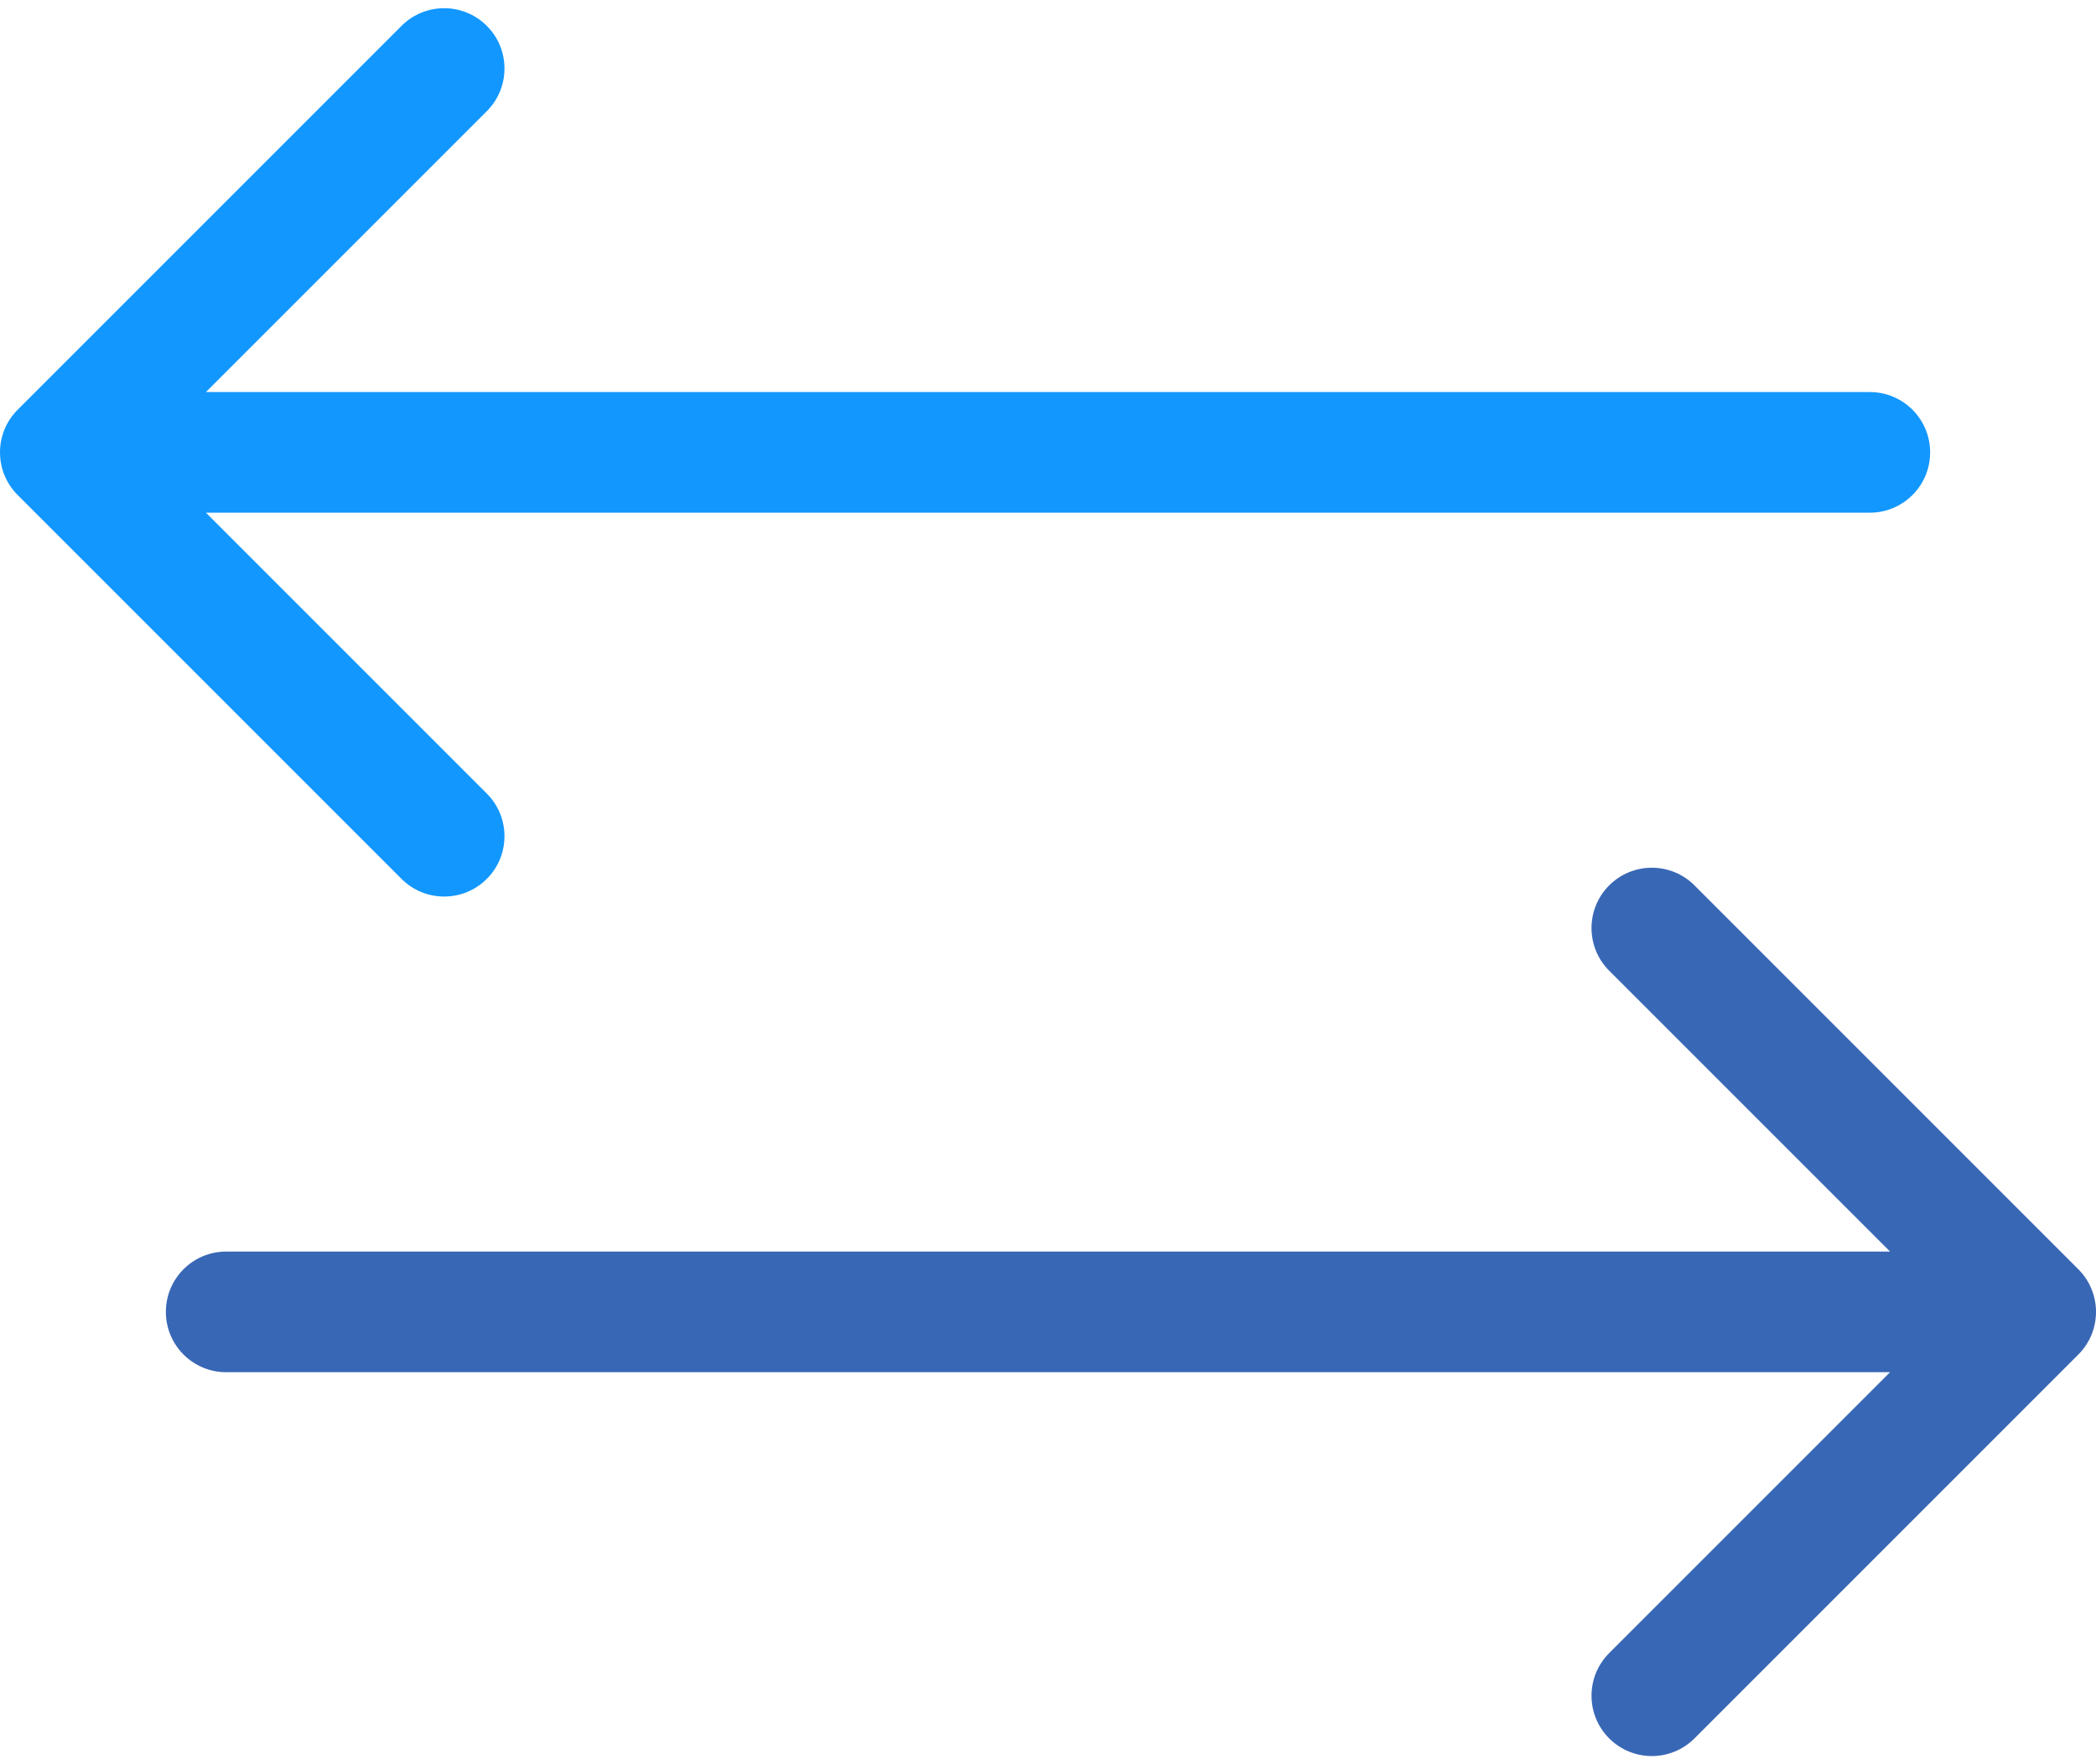
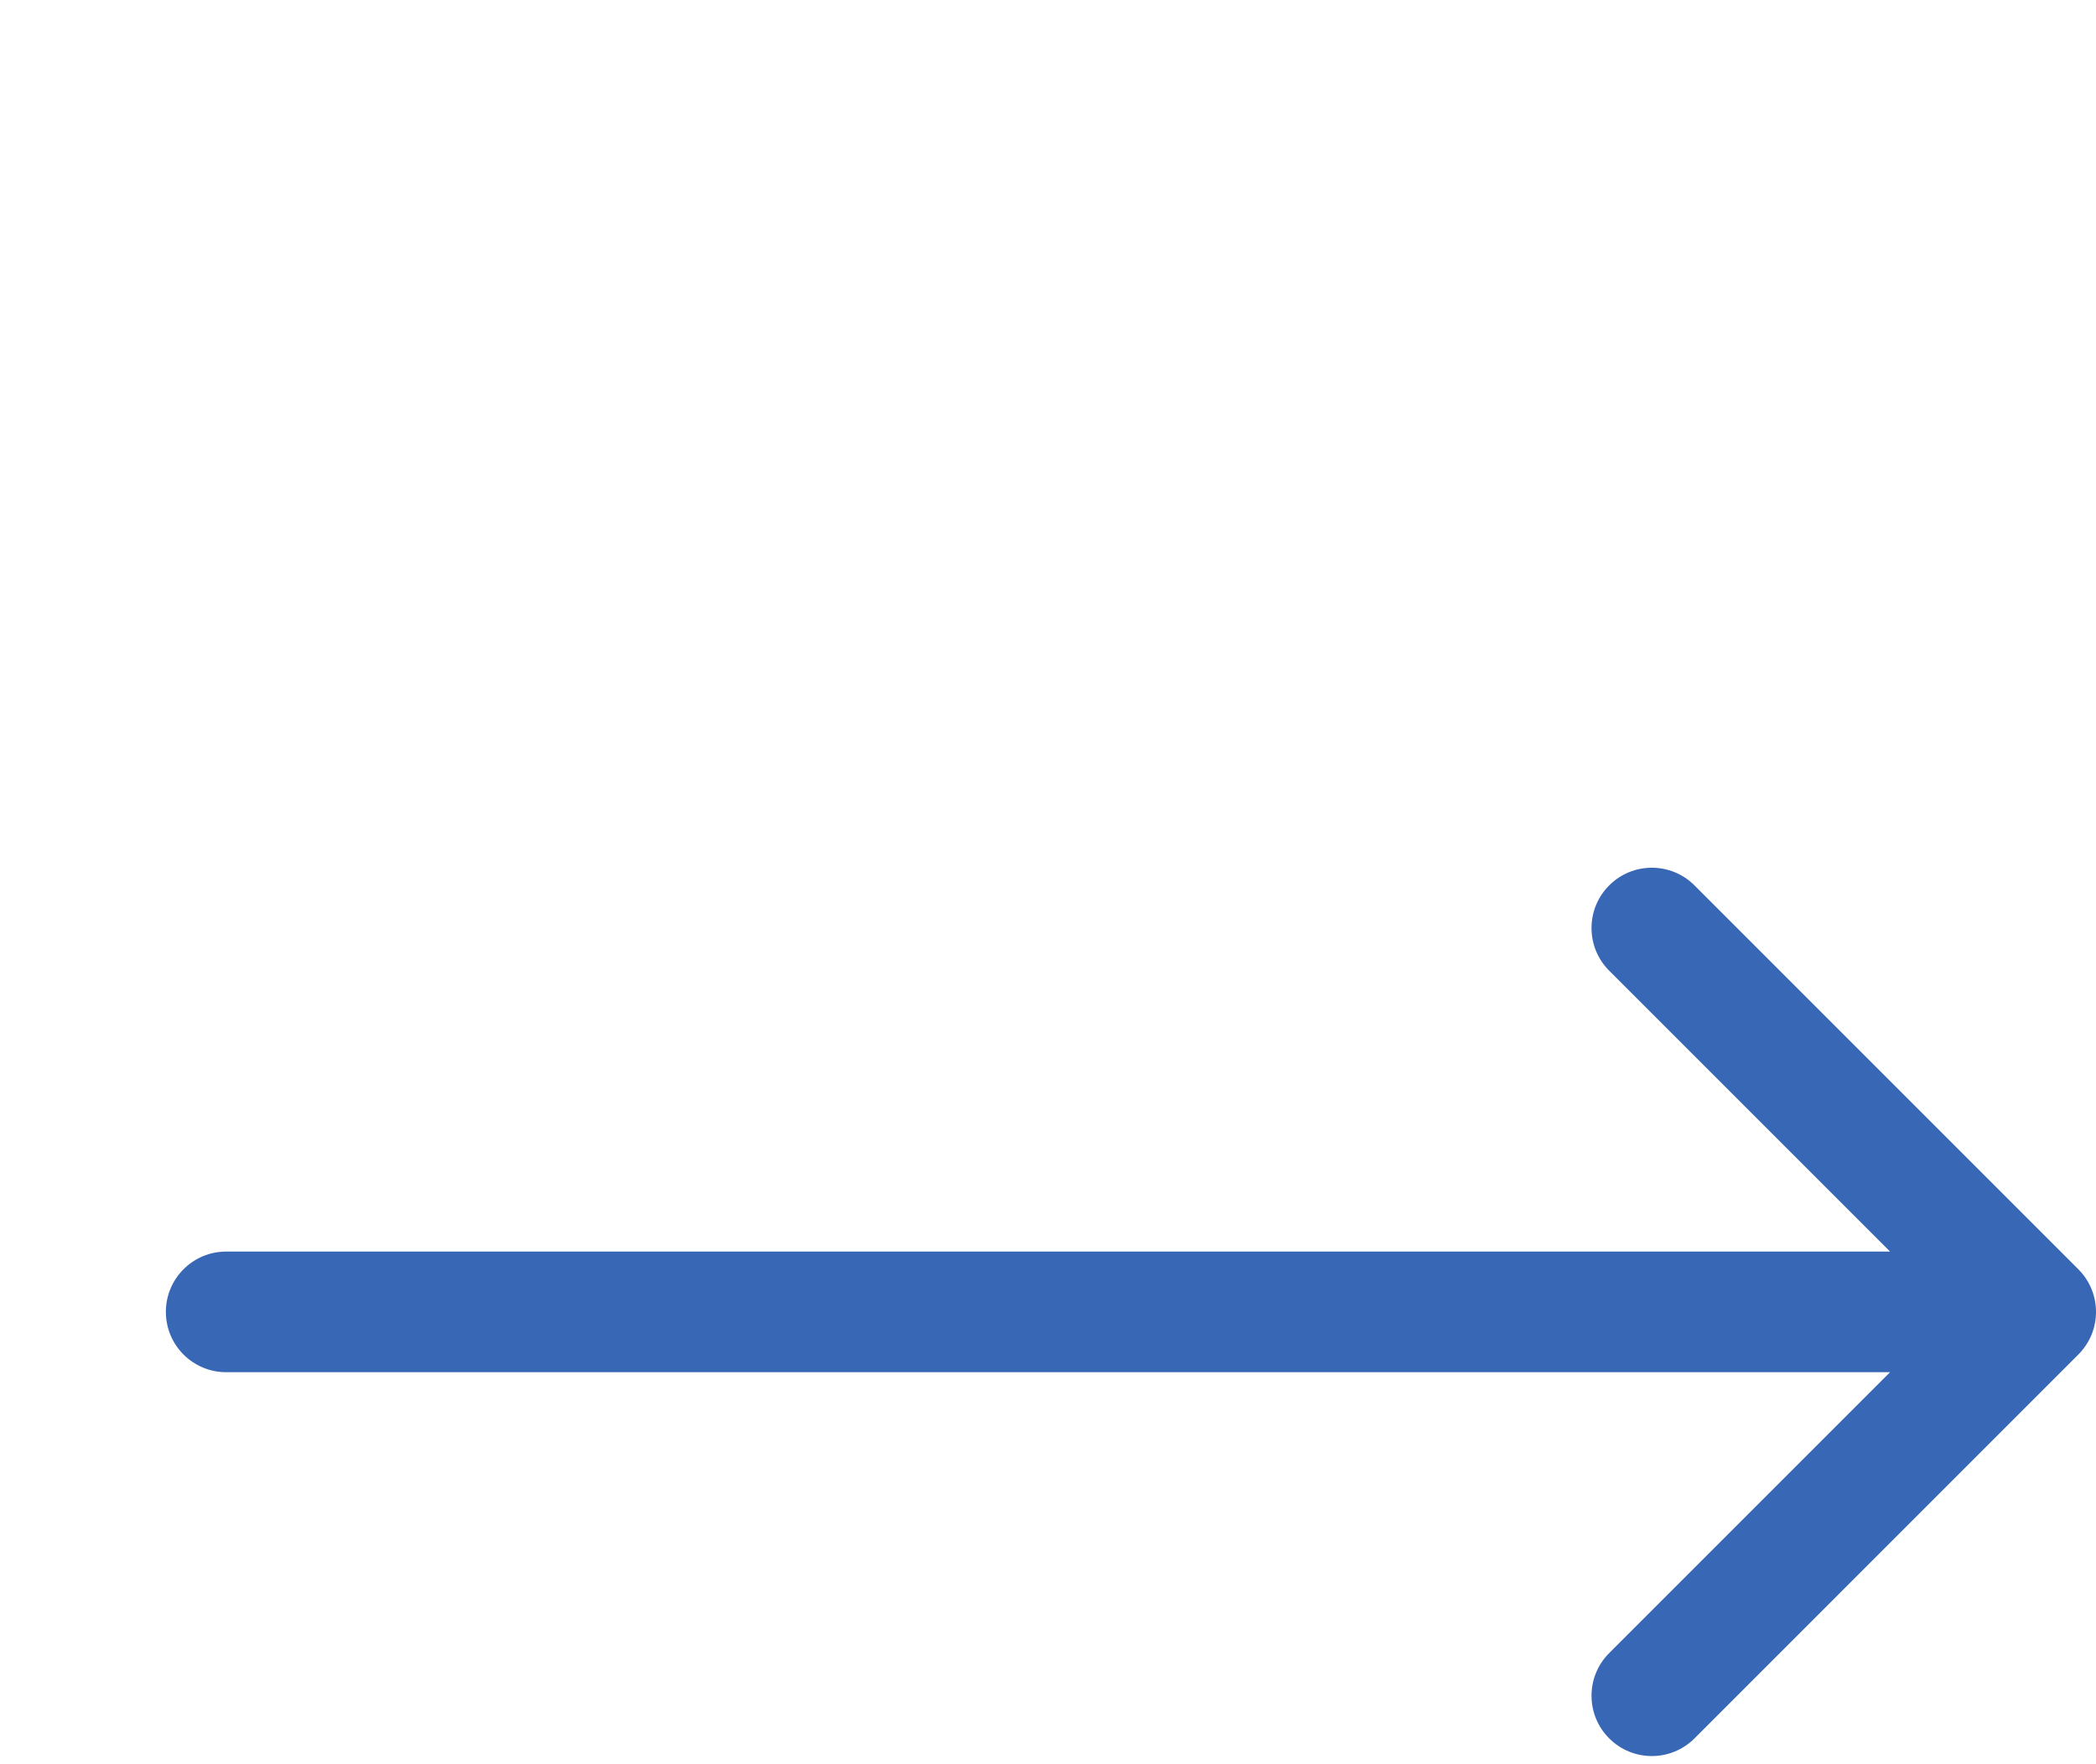
<svg xmlns="http://www.w3.org/2000/svg" width="139" height="117" viewBox="0 0 139 117" fill="none">
-   <path d="M1.172 27.172C-0.391 28.734 -0.391 31.266 1.172 32.828L26.627 58.284C28.189 59.846 30.722 59.846 32.284 58.284C33.846 56.722 33.846 54.19 32.284 52.627L9.657 30L32.284 7.373C33.846 5.81 33.846 3.278 32.284 1.716C30.722 0.154 28.189 0.154 26.627 1.716L1.172 27.172ZM124 34C126.209 34 128 32.209 128 30C128 27.791 126.209 26 124 26V34ZM4 34H124V26H4V34Z" fill="#1297FF" />
  <path d="M137.828 84.172C139.391 85.734 139.391 88.266 137.828 89.828L112.373 115.284C110.81 116.846 108.278 116.846 106.716 115.284C105.154 113.722 105.154 111.19 106.716 109.627L129.343 87L106.716 64.373C105.154 62.81 105.154 60.278 106.716 58.716C108.278 57.154 110.81 57.154 112.373 58.716L137.828 84.172ZM15 91C12.791 91 11 89.209 11 87C11 84.791 12.791 83 15 83V91ZM135 91H15V83H135V91Z" fill="#3867B5" />
</svg>